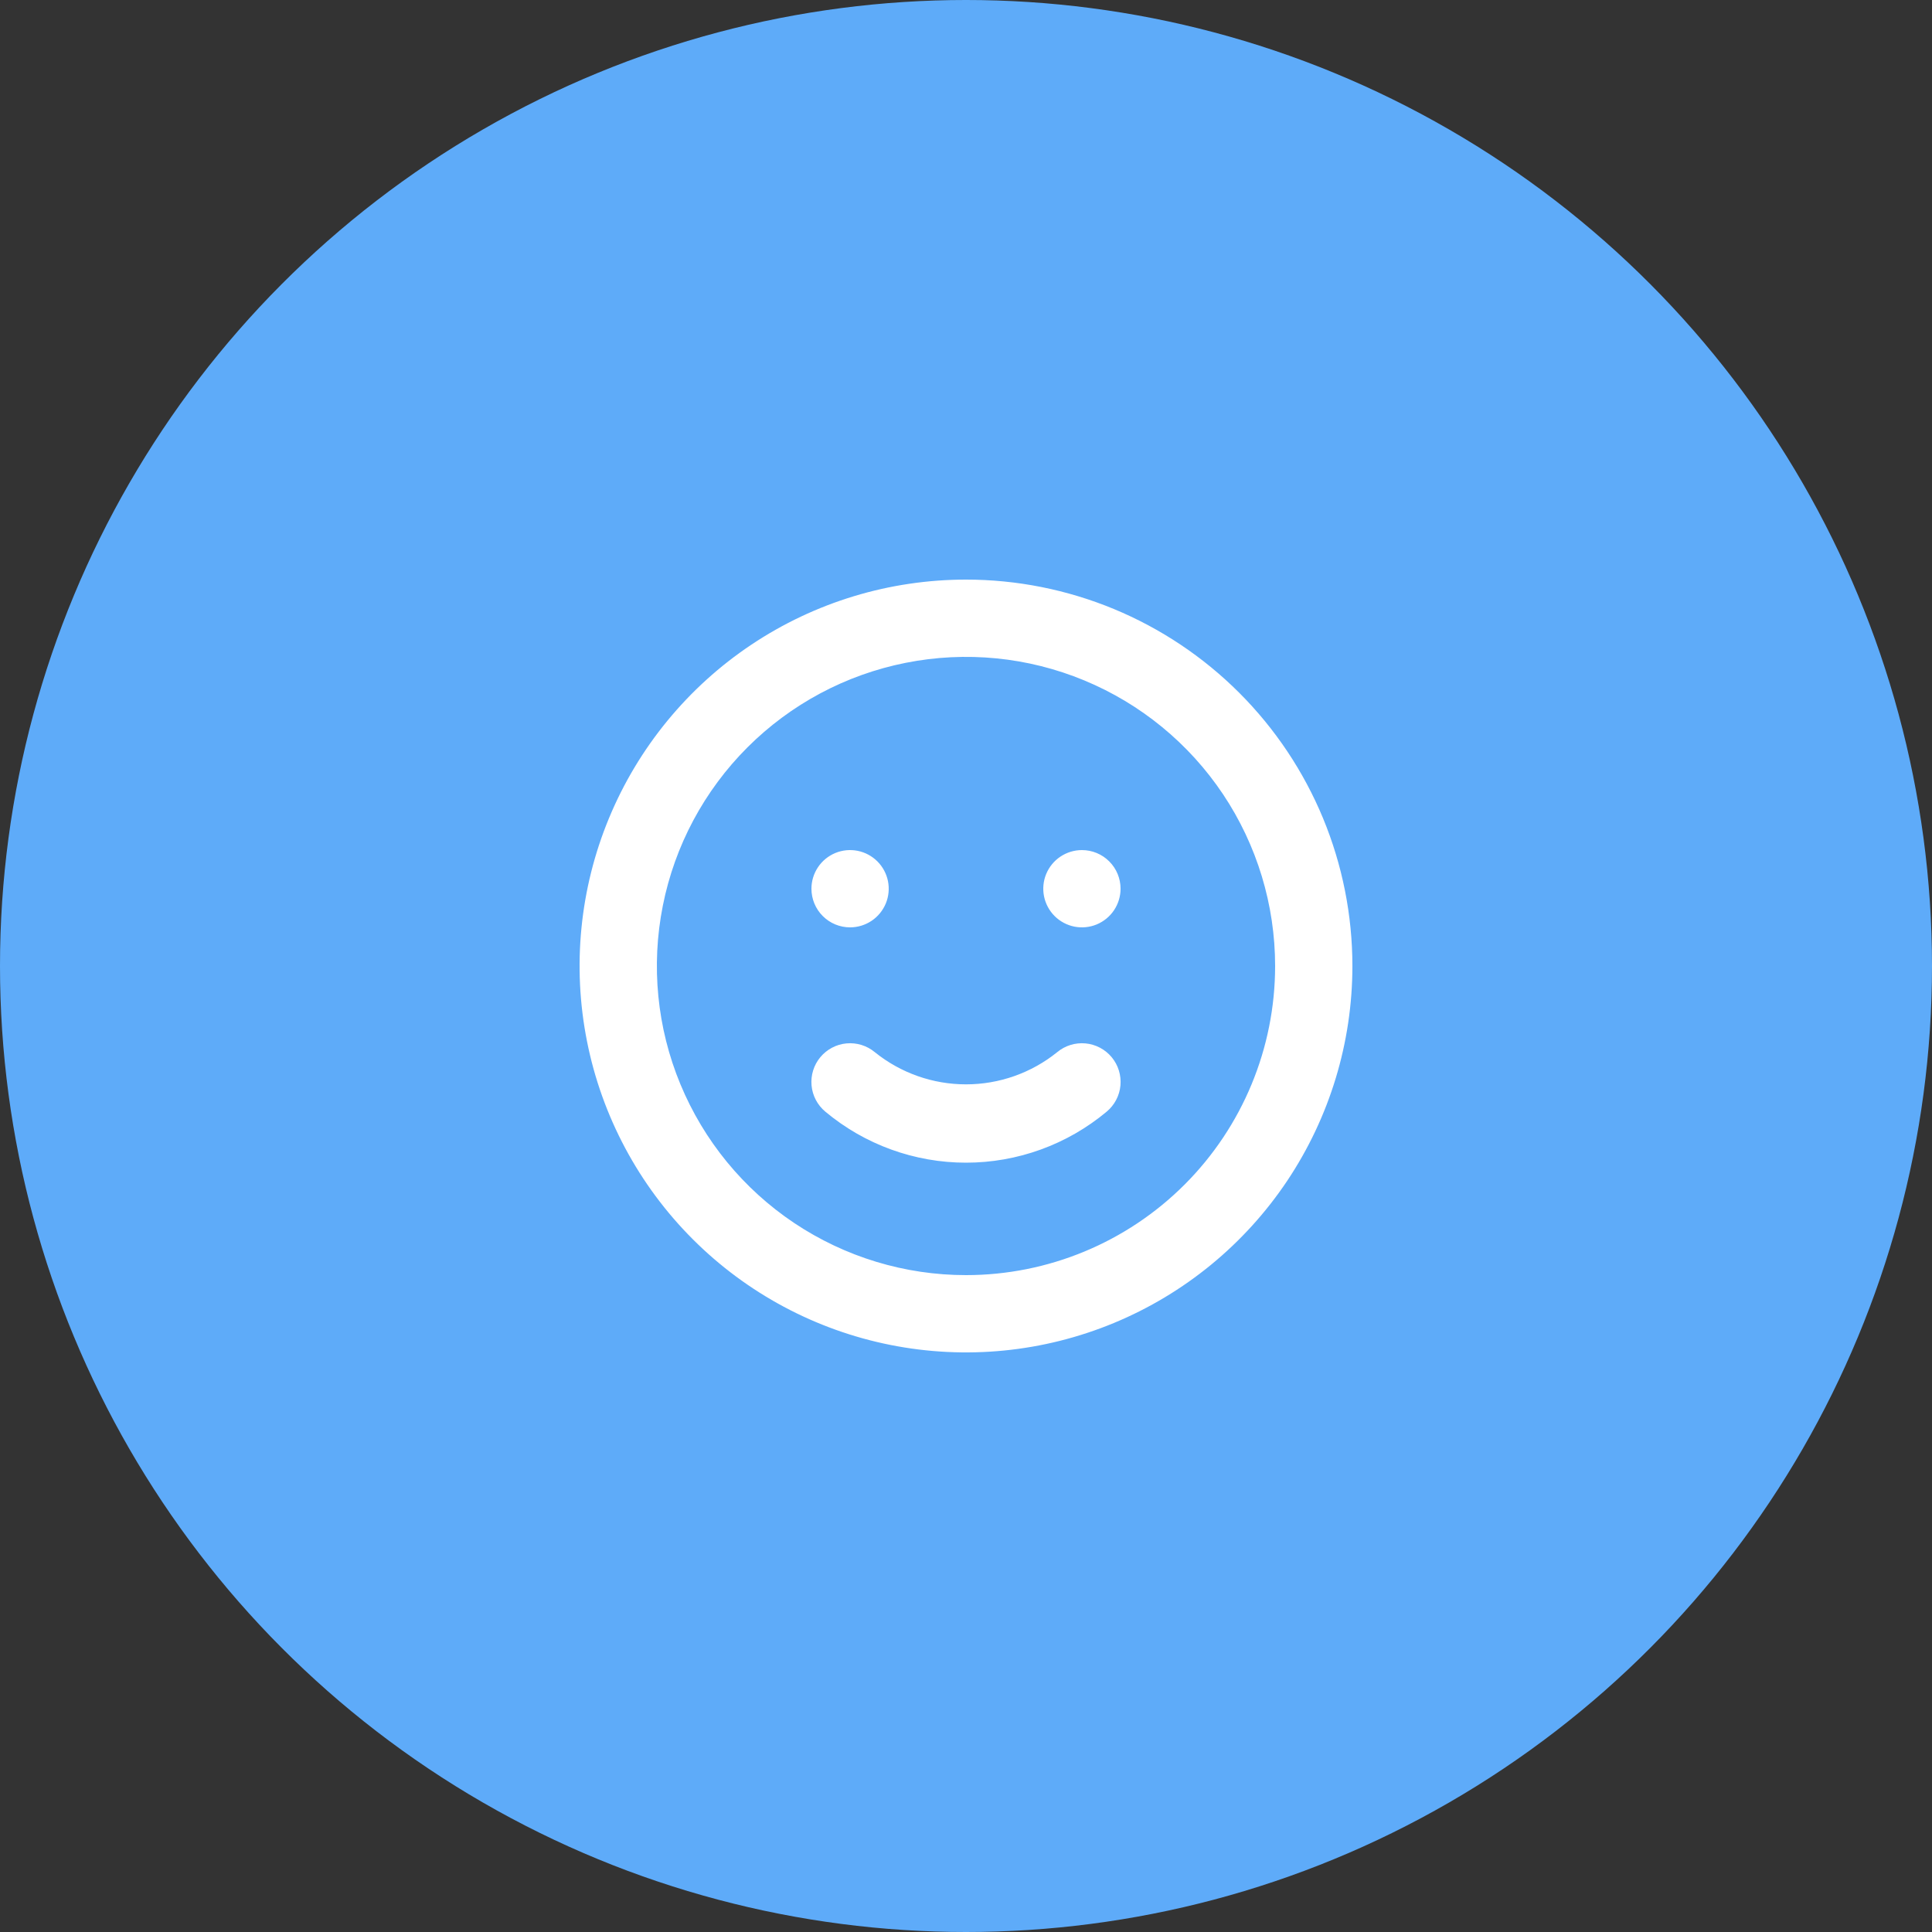
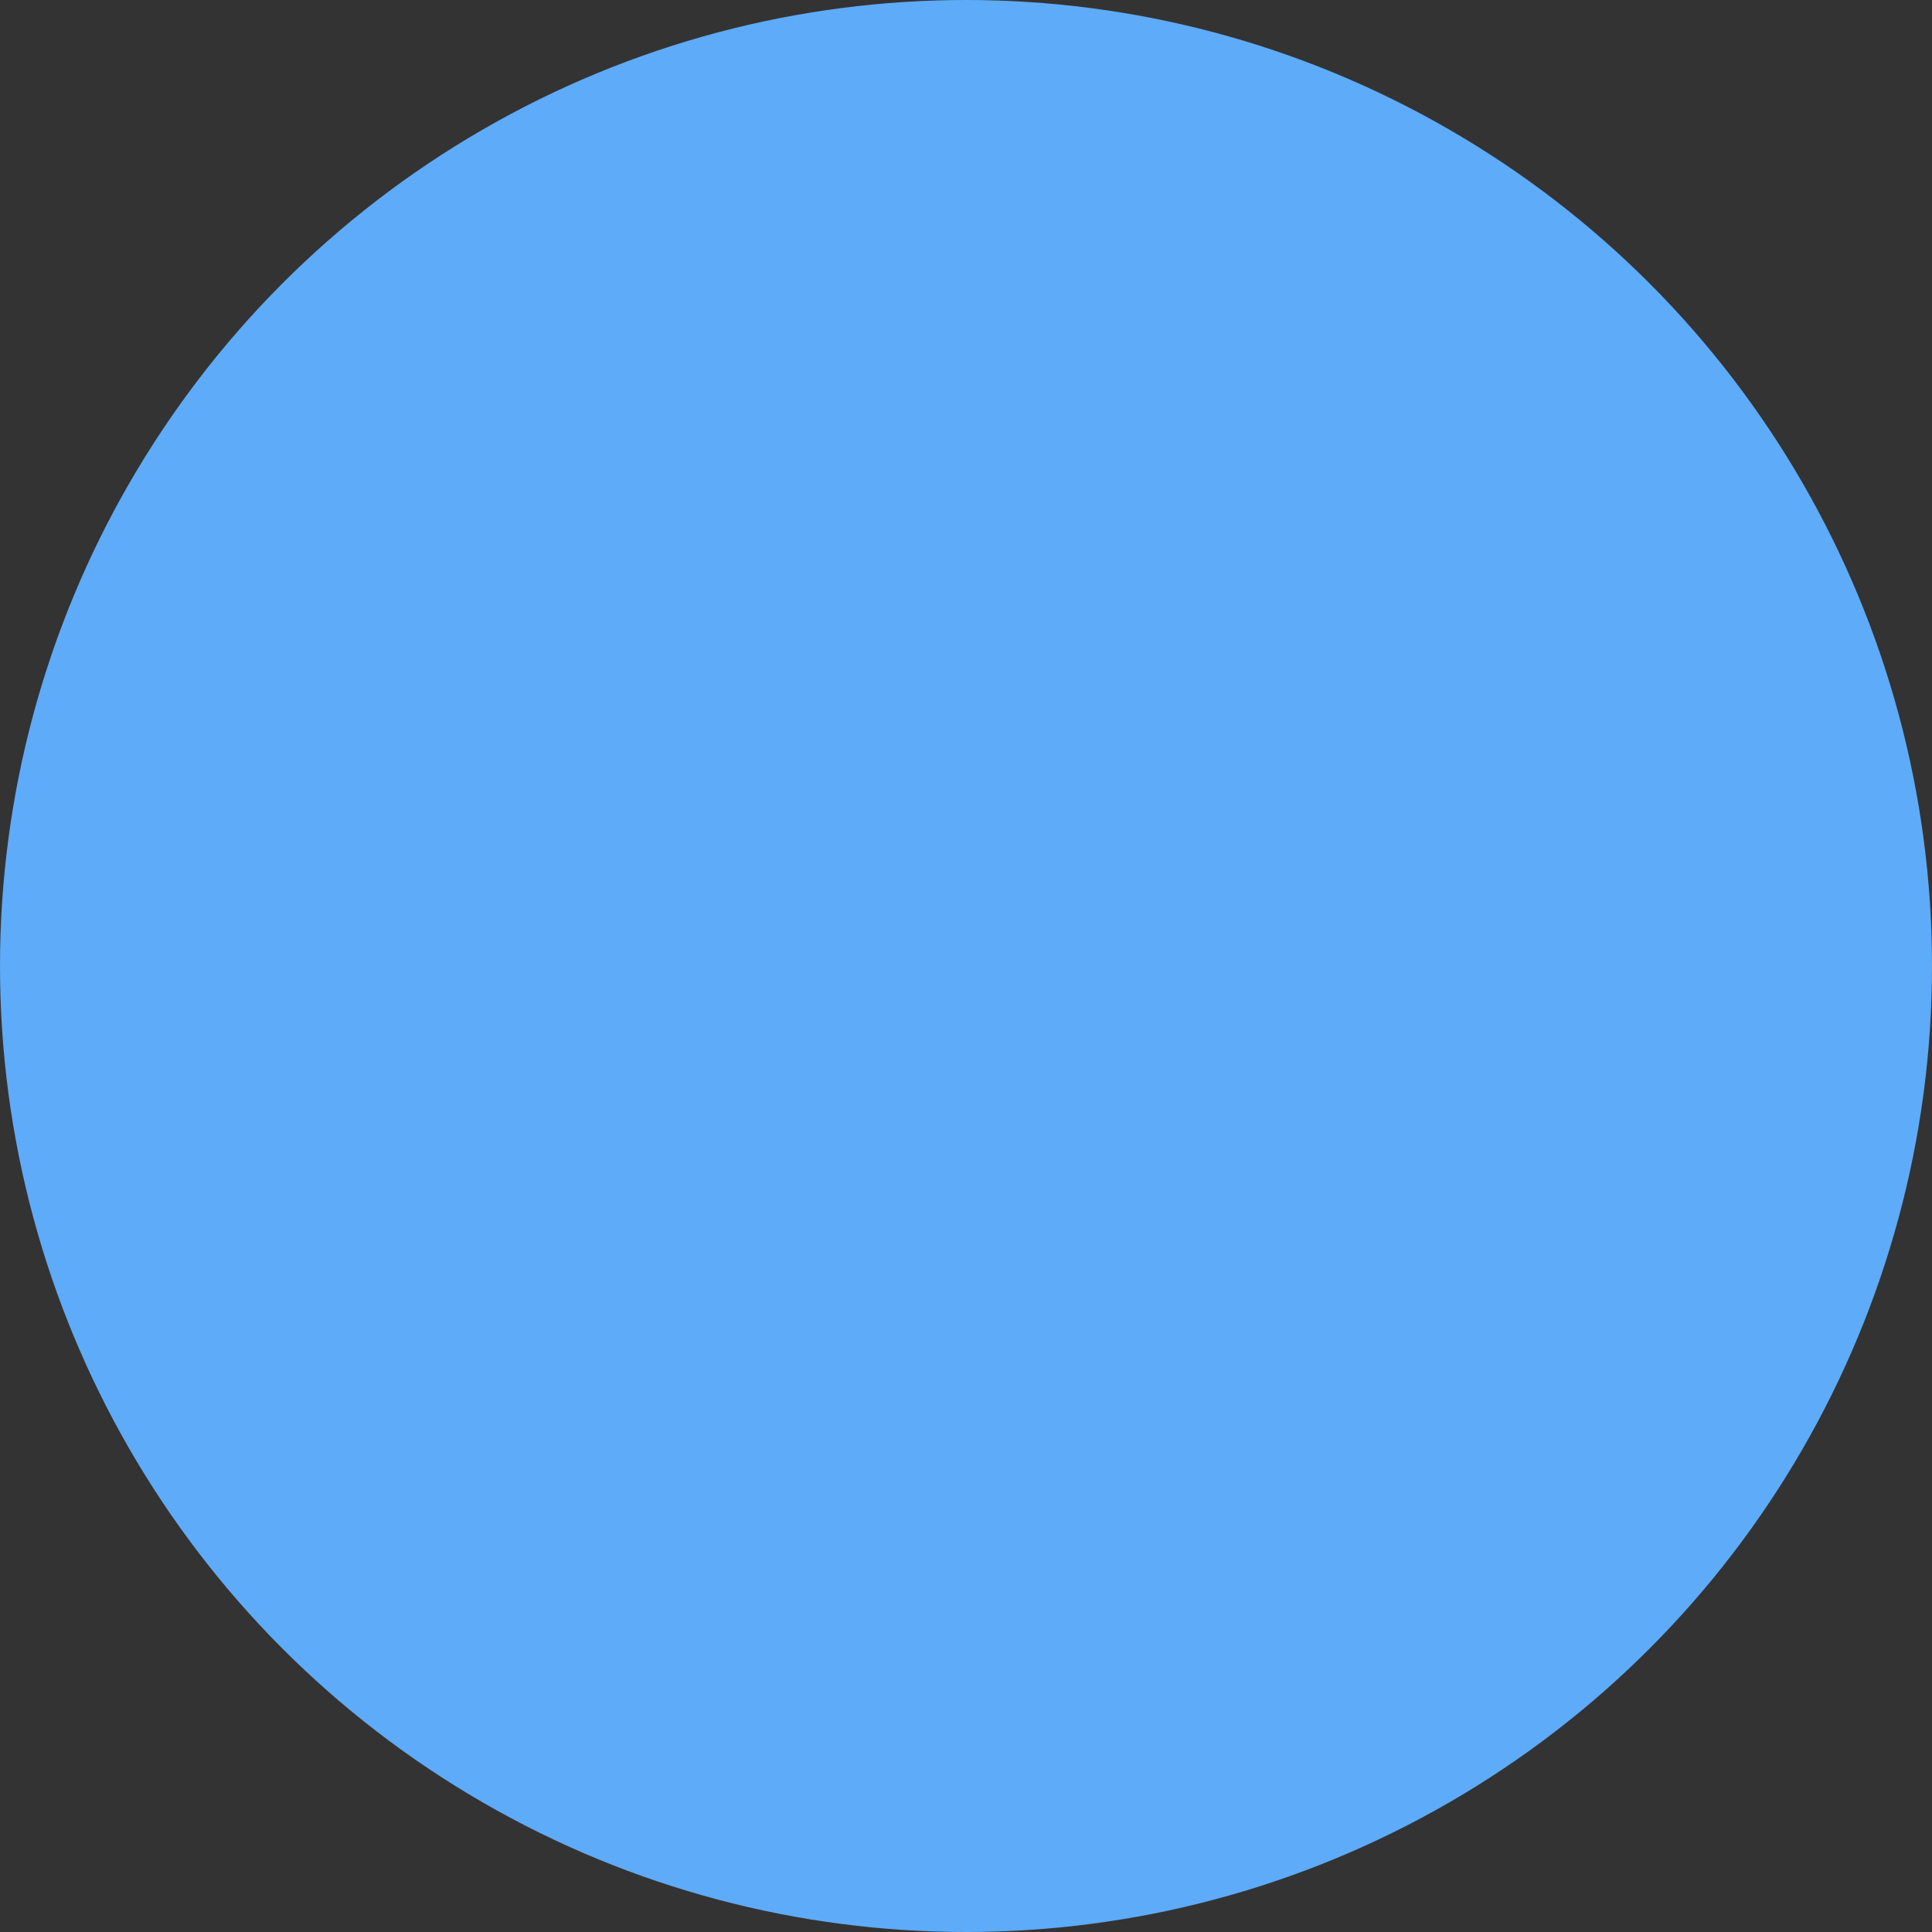
<svg xmlns="http://www.w3.org/2000/svg" width="50" height="50" viewBox="0 0 50 50" fill="none">
  <rect x="0" y="0" width="50" height="50" fill="#333333" stroke="none" />
  <circle cx="25" cy="25" r="25" fill="#5EABF9" />
-   <path d="M27.36 27.23C26.692 27.769 25.859 28.063 25 28.063C24.141 28.063 23.308 27.769 22.64 27.23C22.436 27.06 22.172 26.979 21.908 27.003C21.644 27.027 21.4 27.156 21.23 27.36C21.06 27.564 20.979 27.828 21.003 28.092C21.027 28.356 21.156 28.6 21.36 28.77C22.381 29.623 23.67 30.09 25 30.09C26.33 30.09 27.619 29.623 28.64 28.77C28.844 28.6 28.973 28.356 28.997 28.092C29.021 27.828 28.94 27.564 28.77 27.36C28.686 27.259 28.583 27.175 28.466 27.114C28.35 27.053 28.223 27.015 28.092 27.003C27.828 26.979 27.564 27.06 27.36 27.23ZM22 24C22.198 24 22.391 23.941 22.556 23.831C22.72 23.722 22.848 23.565 22.924 23.383C23 23.2 23.019 22.999 22.981 22.805C22.942 22.611 22.847 22.433 22.707 22.293C22.567 22.153 22.389 22.058 22.195 22.019C22.001 21.981 21.8 22 21.617 22.076C21.435 22.152 21.278 22.28 21.169 22.444C21.059 22.609 21 22.802 21 23C21 23.265 21.105 23.52 21.293 23.707C21.48 23.895 21.735 24 22 24ZM28 22C27.802 22 27.609 22.059 27.444 22.169C27.28 22.278 27.152 22.435 27.076 22.617C27 22.8 26.981 23.001 27.019 23.195C27.058 23.389 27.153 23.567 27.293 23.707C27.433 23.847 27.611 23.942 27.805 23.981C27.999 24.019 28.2 24 28.383 23.924C28.565 23.848 28.722 23.72 28.831 23.556C28.941 23.391 29 23.198 29 23C29 22.735 28.895 22.48 28.707 22.293C28.52 22.105 28.265 22 28 22ZM25 15C23.022 15 21.089 15.586 19.444 16.685C17.8 17.784 16.518 19.346 15.761 21.173C15.004 23 14.806 25.011 15.192 26.951C15.578 28.891 16.53 30.672 17.929 32.071C19.328 33.47 21.109 34.422 23.049 34.808C24.989 35.194 27 34.996 28.827 34.239C30.654 33.482 32.216 32.2 33.315 30.556C34.413 28.911 35 26.978 35 25C35 23.687 34.741 22.386 34.239 21.173C33.736 19.96 33 18.858 32.071 17.929C31.142 17 30.04 16.264 28.827 15.761C27.614 15.259 26.313 15 25 15ZM25 33C23.418 33 21.871 32.531 20.555 31.652C19.24 30.773 18.215 29.523 17.609 28.061C17.003 26.6 16.845 24.991 17.154 23.439C17.462 21.887 18.224 20.462 19.343 19.343C20.462 18.224 21.887 17.462 23.439 17.154C24.991 16.845 26.6 17.003 28.061 17.609C29.523 18.215 30.773 19.24 31.652 20.555C32.531 21.871 33 23.418 33 25C33 27.122 32.157 29.157 30.657 30.657C29.157 32.157 27.122 33 25 33Z" fill="white" />
</svg>